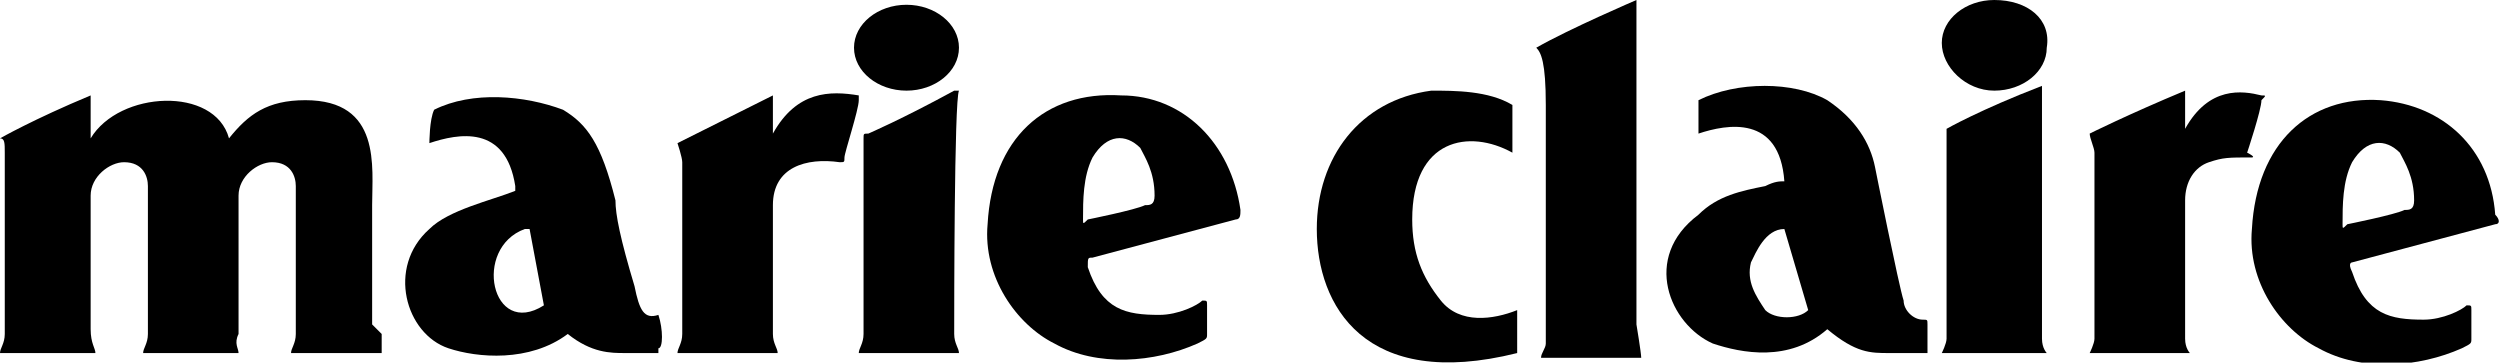
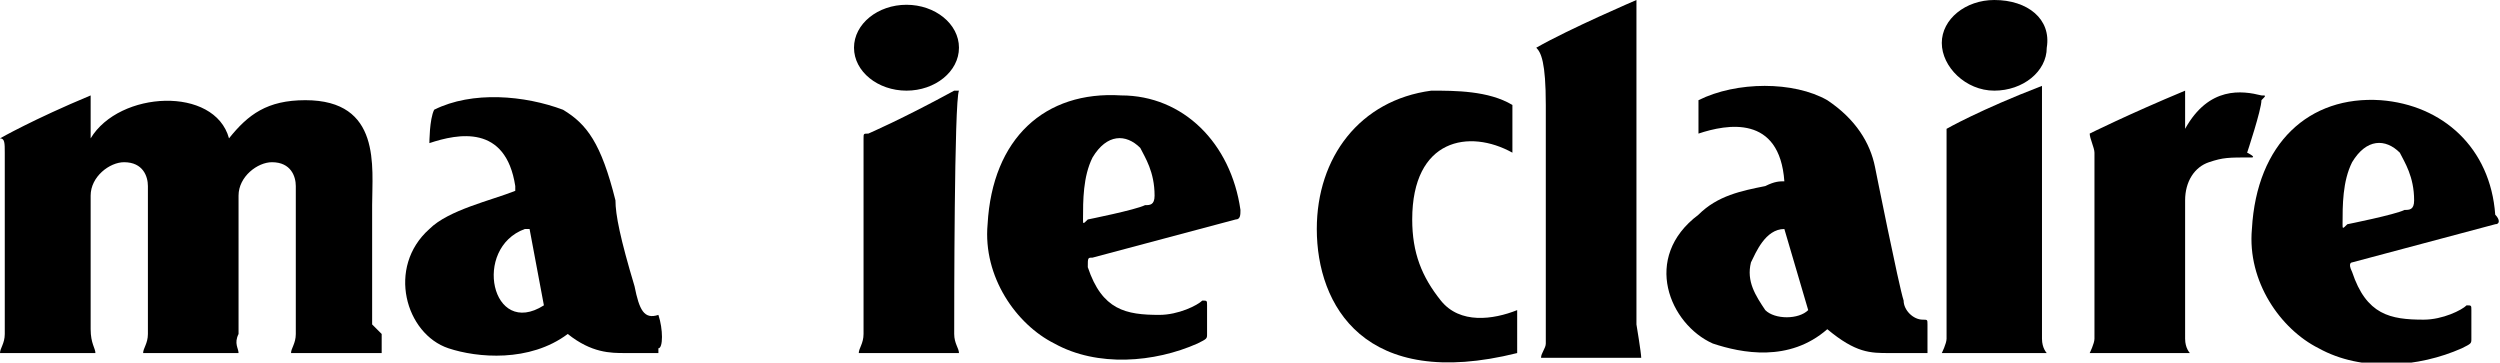
<svg xmlns="http://www.w3.org/2000/svg" version="1.1" id="圖層_1" x="0px" y="0px" viewBox="0 0 52.4 7.6" style="enable-background:new 0 0 52.4 7.6;" xml:space="preserve">
  <path d="M13.8,6.6c-0.3,0.1-0.4-0.1-0.5-0.6c-0.3-1-0.4-1.5-0.4-1.8c-0.3-1.2-0.6-1.6-1.1-1.9C11,2,9.9,1.9,9.1,2.3c0,0,0,0,0,0  C9,2.5,9,3,9,3c0,0,0,0,0,0c0.6-0.2,1.6-0.4,1.8,0.9c0,0,0,0.1,0,0.1C10.3,4.2,9.4,4.4,9,4.8C8.1,5.6,8.5,7,9.4,7.3  C10,7.5,11.1,7.6,11.9,7c0.5,0.4,0.9,0.4,1.2,0.4c0,0,0.7,0,0.7,0c0,0,0,0,0-0.1C13.9,7.3,13.9,6.9,13.8,6.6  C13.9,6.6,13.9,6.6,13.8,6.6z M11.4,6.4C10.3,7.1,9.9,5.2,11,4.8c0,0,0.1,0,0.1,0L11.4,6.4C11.5,6.4,11.4,6.4,11.4,6.4z" />
  <path d="M19,1.9c0.6,0,1.1-0.4,1.1-0.9c0-0.5-0.5-0.9-1.1-0.9c-0.6,0-1.1,0.4-1.1,0.9C17.9,1.5,18.4,1.9,19,1.9" />
  <path d="M22.9,5.4c0,0,3-0.8,3-0.8c0.1,0,0.1-0.1,0.1-0.2C25.8,3,24.8,2,23.5,2c-1.6-0.1-2.7,0.9-2.8,2.7c-0.1,1.1,0.6,2.1,1.4,2.5  c0.9,0.5,2.1,0.4,3,0c0.2-0.1,0.2-0.1,0.2-0.2V6.4c0-0.1,0-0.1-0.1-0.1c-0.1,0.1-0.5,0.3-0.9,0.3c-0.7,0-1.2-0.1-1.5-1  C22.8,5.4,22.8,5.4,22.9,5.4z M22.7,4.6c0-0.4,0-0.9,0.2-1.3c0.3-0.5,0.7-0.5,1-0.2c0.1,0.2,0.3,0.5,0.3,1c0,0.2-0.1,0.2-0.2,0.2  c-0.2,0.1-1.2,0.3-1.2,0.3C22.7,4.7,22.7,4.7,22.7,4.6z" />
  <path d="M8,7C8,7.2,8,7.3,8,7.4c0,0,0,0,0,0H7.6H6.1c0,0,0,0,0,0c0-0.1,0.1-0.2,0.1-0.4l0-0.2V4.4V3.9c0-0.2-0.1-0.5-0.5-0.5  c-0.3,0-0.7,0.3-0.7,0.7V5l0,1.8c0,0,0,0.2,0,0.2C4.9,7.2,5,7.3,5,7.4c0,0,0,0,0,0H4.6H3c0,0,0,0,0,0C3,7.3,3.1,7.2,3.1,7V6.9V4.4  V3.9c0-0.2-0.1-0.5-0.5-0.5c-0.3,0-0.7,0.3-0.7,0.7v0.2v2.5l0,0.1C1.9,7.2,2,7.3,2,7.4c0,0,0,0,0,0H1.6H0c0,0,0,0,0,0  C0,7.3,0.1,7.2,0.1,7V6.8c0-0.6,0-3.3,0-3.6c0-0.2,0-0.3-0.1-0.3c0,0,0,0,0,0S0.7,2.5,1.9,2c0,0,0,0,0,0v0.5v0.4c0,0,0,0,0,0  c0,0,0,0,0,0c0.6-1,2.6-1.1,2.9,0c0,0,0,0,0,0c0.4-0.5,0.8-0.8,1.6-0.8c1.6,0,1.4,1.4,1.4,2.2l0,2.5L8,7z" />
-   <path d="M16.2,7c0,0.2,0.1,0.3,0.1,0.4c0,0,0,0,0,0h-0.5h-1.6c0,0,0,0,0,0c0-0.1,0.1-0.2,0.1-0.4l0-0.1c0-0.6,0-3.3,0-3.5  c0-0.1-0.1-0.4-0.1-0.4c0,0,0,0,0,0s0.8-0.4,2-1c0,0,0,0,0,0v0.5c0,0.1,0,0.3,0,0.3c0,0,0,0,0,0c0,0,0,0,0,0C16.7,1.9,17.4,1.9,18,2  C18,2,18,2,18,2.1c0,0.2-0.3,1.1-0.3,1.2c0,0.1,0,0.1-0.1,0.1c-0.7-0.1-1.4,0.1-1.4,0.9v0.1c0,0.6,0,2.1,0,2.5L16.2,7z" />
  <path d="M20,7c0,0.2,0.1,0.3,0.1,0.4c0,0,0,0,0,0h-0.5H18c0,0,0,0,0,0c0-0.1,0.1-0.2,0.1-0.4l0,0V2.9c0-0.1,0-0.1,0.1-0.1  c0,0,0,0,0,0s0.7-0.3,1.8-0.9c0,0,0.1,0,0.1,0C20,2.1,20,6.5,20,7L20,7z" />
  <path d="M31.8,6.5c-0.5,0.2-1.2,0.3-1.6-0.2c-0.4-0.5-0.6-1-0.6-1.7c0-1.7,1.2-1.9,2.1-1.4V2.2c-0.5-0.3-1.2-0.3-1.7-0.3  c-1.5,0.2-2.4,1.4-2.4,2.9c0,1.6,1,3.4,4.2,2.6V6.5z" />
  <path d="M34.3,6.8c0,0,0-6.8,0-6.8c0,0-1.4,0.6-2.1,1c0.1,0.1,0.2,0.3,0.2,1.2v2.2c0,0.6,0,1.8,0,2.8c0,0.1-0.1,0.2-0.1,0.3h2.1  C34.4,7.4,34.3,6.8,34.3,6.8" />
  <path d="M40.4,6.8c0-0.1,0-0.1-0.1-0.1c-0.2,0-0.4-0.2-0.4-0.4c-0.1-0.3-0.6-2.8-0.6-2.8c-0.1-0.5-0.4-1-1-1.4  c-0.7-0.4-1.9-0.4-2.7,0c0,0,0,0,0,0c0,0.1,0,0.7,0,0.7c0,0,0,0,0,0c0.6-0.2,1.7-0.4,1.8,1c0,0,0,0,0,0c-0.1,0-0.2,0-0.4,0.1  c-0.5,0.1-1,0.2-1.4,0.6c-1.2,0.9-0.6,2.3,0.3,2.7c0.6,0.2,1.6,0.4,2.4-0.3c0.6,0.5,0.9,0.5,1.3,0.5c0,0,0.7,0,0.8,0c0,0,0,0,0-0.1  C40.4,7.4,40.4,7,40.4,6.8z M37.9,6.5c-0.2,0.2-0.7,0.2-0.9,0c-0.2-0.3-0.4-0.6-0.3-1c0.1-0.2,0.3-0.7,0.7-0.7c0,0,0,0,0,0L37.9,6.5  C37.9,6.4,37.9,6.4,37.9,6.5z" />
  <path d="M41.8,1.9c0.6,0,1.1-0.4,1.1-0.9C43,0.4,42.5,0,41.8,0c-0.6,0-1.1,0.4-1.1,0.9C40.7,1.4,41.2,1.9,41.8,1.9" />
  <path d="M42.8,7v0.1c0,0.2,0.1,0.3,0.1,0.3c0,0,0,0,0,0h-0.5h-1.7c0,0,0,0,0,0c0,0,0.1-0.2,0.1-0.3V7c0-0.6,0-3.8,0-4.2  c0-0.1,0-0.1,0-0.1s0.7-0.4,2-0.9c0,0,0,0,0,0C42.8,1.9,42.8,6.5,42.8,7" />
  <path d="M47.2,3.3c-0.5,0-0.6,0-0.9,0.1c-0.3,0.1-0.5,0.4-0.5,0.8v0.2V7v0.1c0,0.2,0.1,0.3,0.1,0.3c0,0,0,0,0,0h-0.5h-1.6  c0,0,0,0,0,0c0,0,0.1-0.2,0.1-0.3V7V3.2c0-0.1-0.1-0.3-0.1-0.4c0,0,0,0,0,0s0.8-0.4,2-0.9c0,0,0,0,0,0v0.5c0,0.1,0,0.3,0,0.3  c0,0,0,0,0,0c0,0,0,0,0,0c0.5-0.9,1.2-0.8,1.6-0.7c0.1,0,0.1,0,0,0.1c0,0.2-0.3,1.1-0.3,1.1C47.3,3.3,47.2,3.3,47.2,3.3" />
  <path d="M49.3,5.5c0,0,3-0.8,3-0.8c0.1,0,0.1-0.1,0-0.2c-0.1-1.4-1.1-2.3-2.4-2.4C48.4,2,47.3,3,47.2,4.8c-0.1,1.1,0.6,2.1,1.4,2.5  c0.9,0.5,2.1,0.4,3,0c0.2-0.1,0.2-0.1,0.2-0.2V6.5c0-0.1,0-0.1-0.1-0.1c-0.1,0.1-0.5,0.3-0.9,0.3c-0.7,0-1.2-0.1-1.5-1  C49.2,5.5,49.3,5.5,49.3,5.5z M49.1,4.7c0-0.4,0-0.9,0.2-1.3c0.3-0.5,0.7-0.5,1-0.2c0.1,0.2,0.3,0.5,0.3,1c0,0.2-0.1,0.2-0.2,0.2  c-0.2,0.1-1.2,0.3-1.2,0.3C49.1,4.8,49.1,4.8,49.1,4.7z" />
</svg>